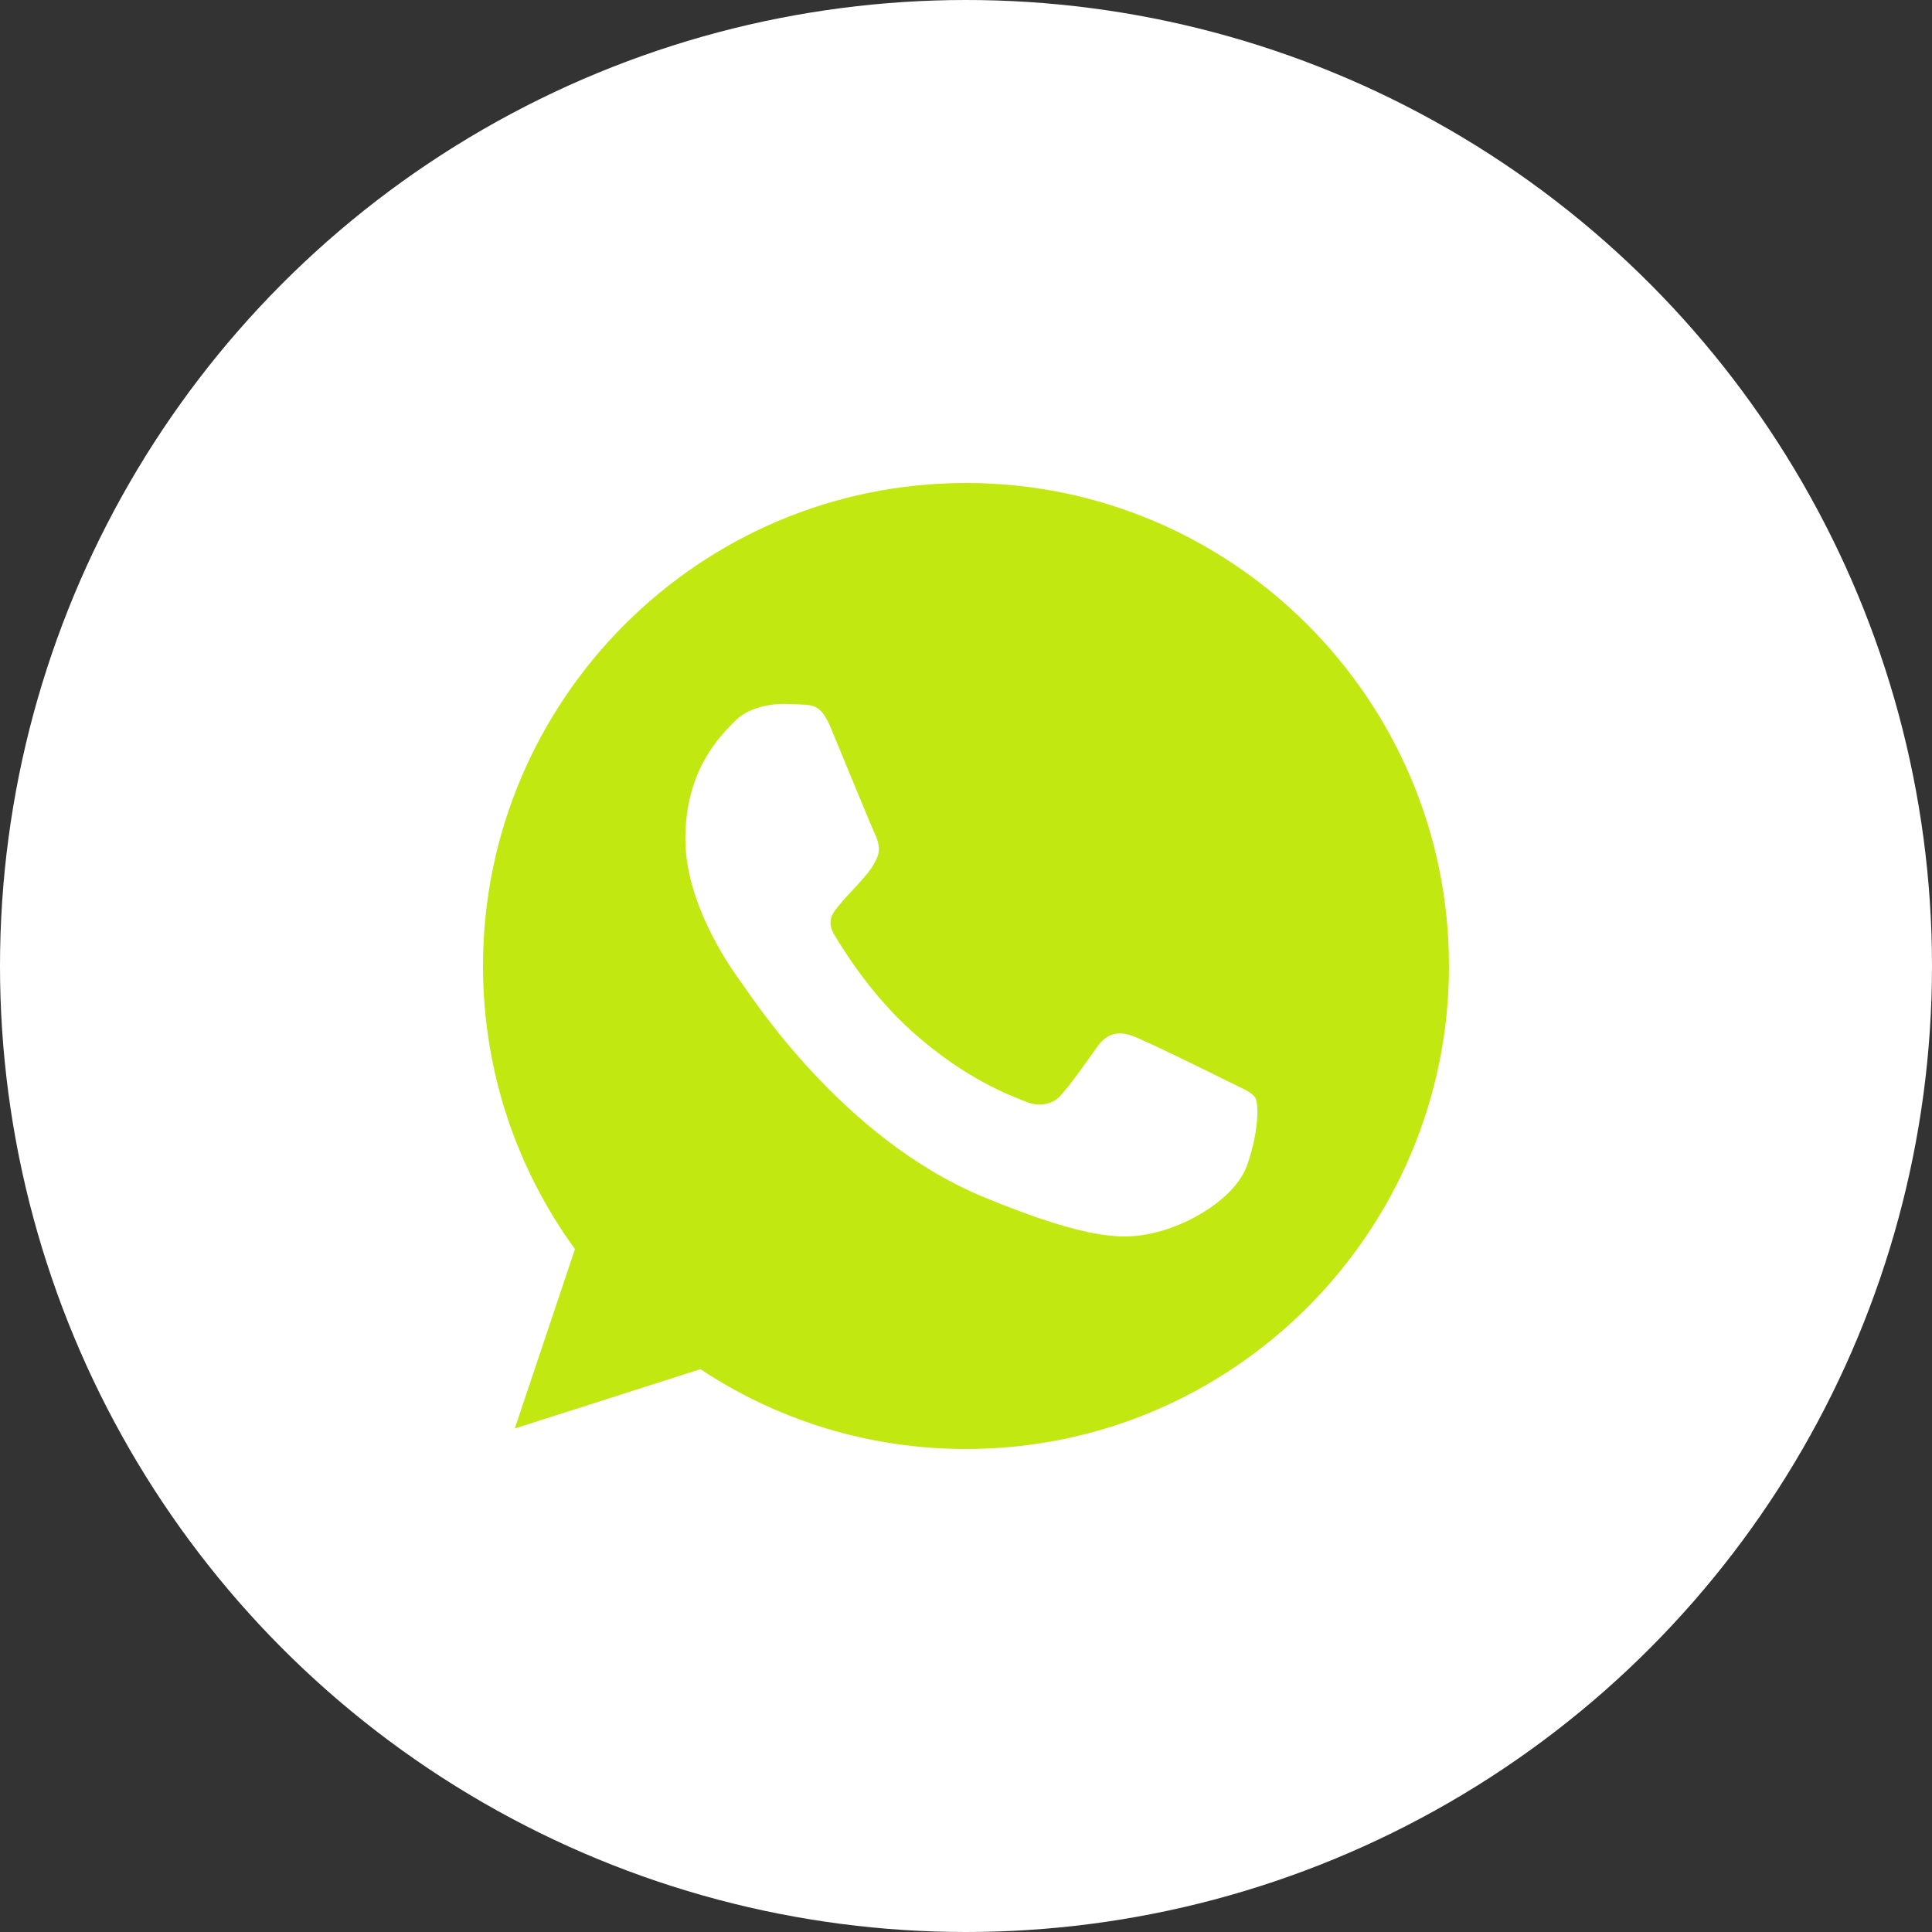
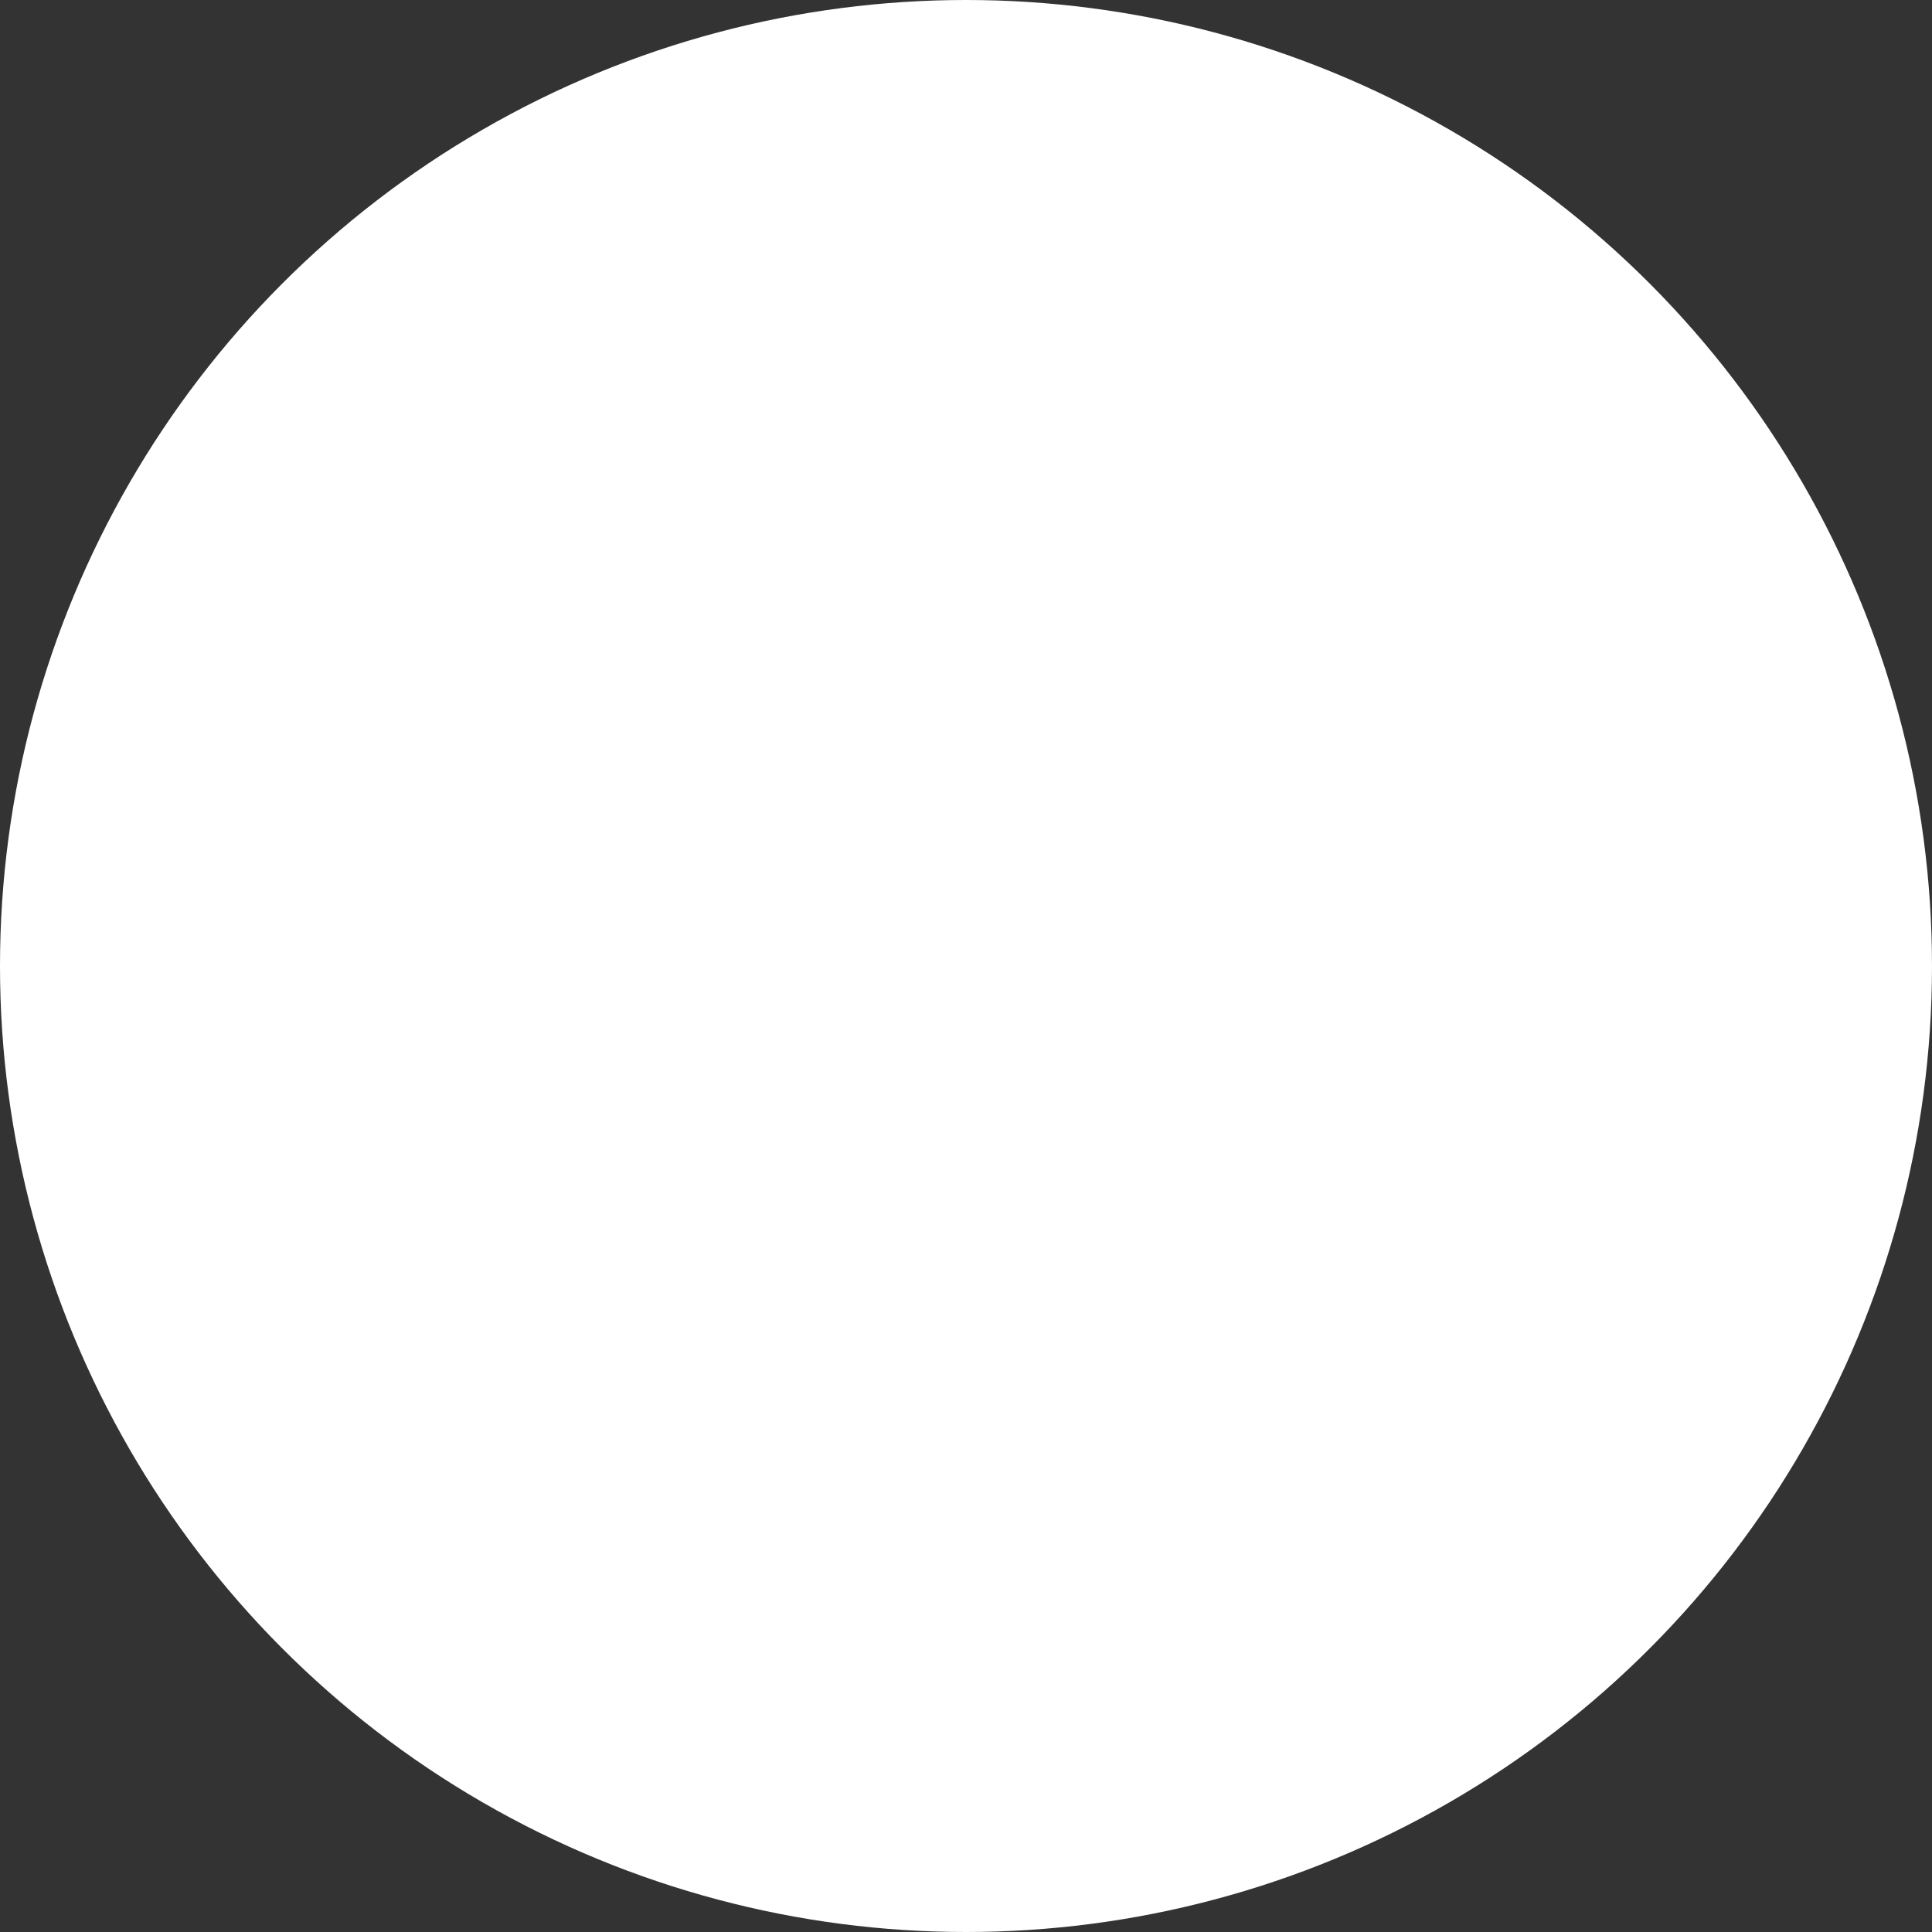
<svg xmlns="http://www.w3.org/2000/svg" width="70" height="70" viewBox="0 0 70 70" fill="none">
  <rect x="0" y="0" width="70" height="70" fill="#333333" stroke="none" />
  <circle cx="35" cy="35" r="35" fill="white" />
  <g clip-path="url(#clip0_366_791)">
-     <path d="M35.004 17.5H34.996C25.347 17.5 17.5 25.349 17.5 35C17.5 38.828 18.734 42.376 20.832 45.257L18.651 51.758L25.377 49.608C28.144 51.441 31.445 52.5 35.004 52.5C44.653 52.5 52.5 44.649 52.5 35C52.5 25.351 44.653 17.5 35.004 17.5ZM45.187 42.212C44.765 43.404 43.089 44.393 41.753 44.682C40.838 44.877 39.644 45.032 35.623 43.365C30.481 41.234 27.169 36.008 26.911 35.669C26.663 35.33 24.832 32.902 24.832 30.391C24.832 27.88 26.108 26.657 26.622 26.132C27.044 25.701 27.742 25.504 28.411 25.504C28.628 25.504 28.823 25.515 28.997 25.524C29.512 25.546 29.77 25.576 30.109 26.388C30.531 27.405 31.559 29.916 31.682 30.174C31.806 30.433 31.931 30.782 31.756 31.122C31.592 31.472 31.448 31.627 31.189 31.924C30.931 32.222 30.686 32.449 30.428 32.769C30.192 33.047 29.925 33.344 30.223 33.858C30.52 34.361 31.548 36.039 33.062 37.387C35.015 39.126 36.599 39.681 37.166 39.917C37.588 40.093 38.091 40.051 38.399 39.723C38.791 39.301 39.274 38.601 39.767 37.912C40.117 37.417 40.558 37.356 41.022 37.531C41.495 37.695 43.995 38.931 44.509 39.187C45.023 39.445 45.362 39.568 45.487 39.784C45.609 40.001 45.609 41.018 45.187 42.212Z" fill="#C2E812" />
-   </g>
+     </g>
  <defs>
    <clipPath id="clip0_366_791">
      <rect width="35" height="35" fill="white" transform="translate(17.5 17.5)" />
    </clipPath>
  </defs>
</svg>